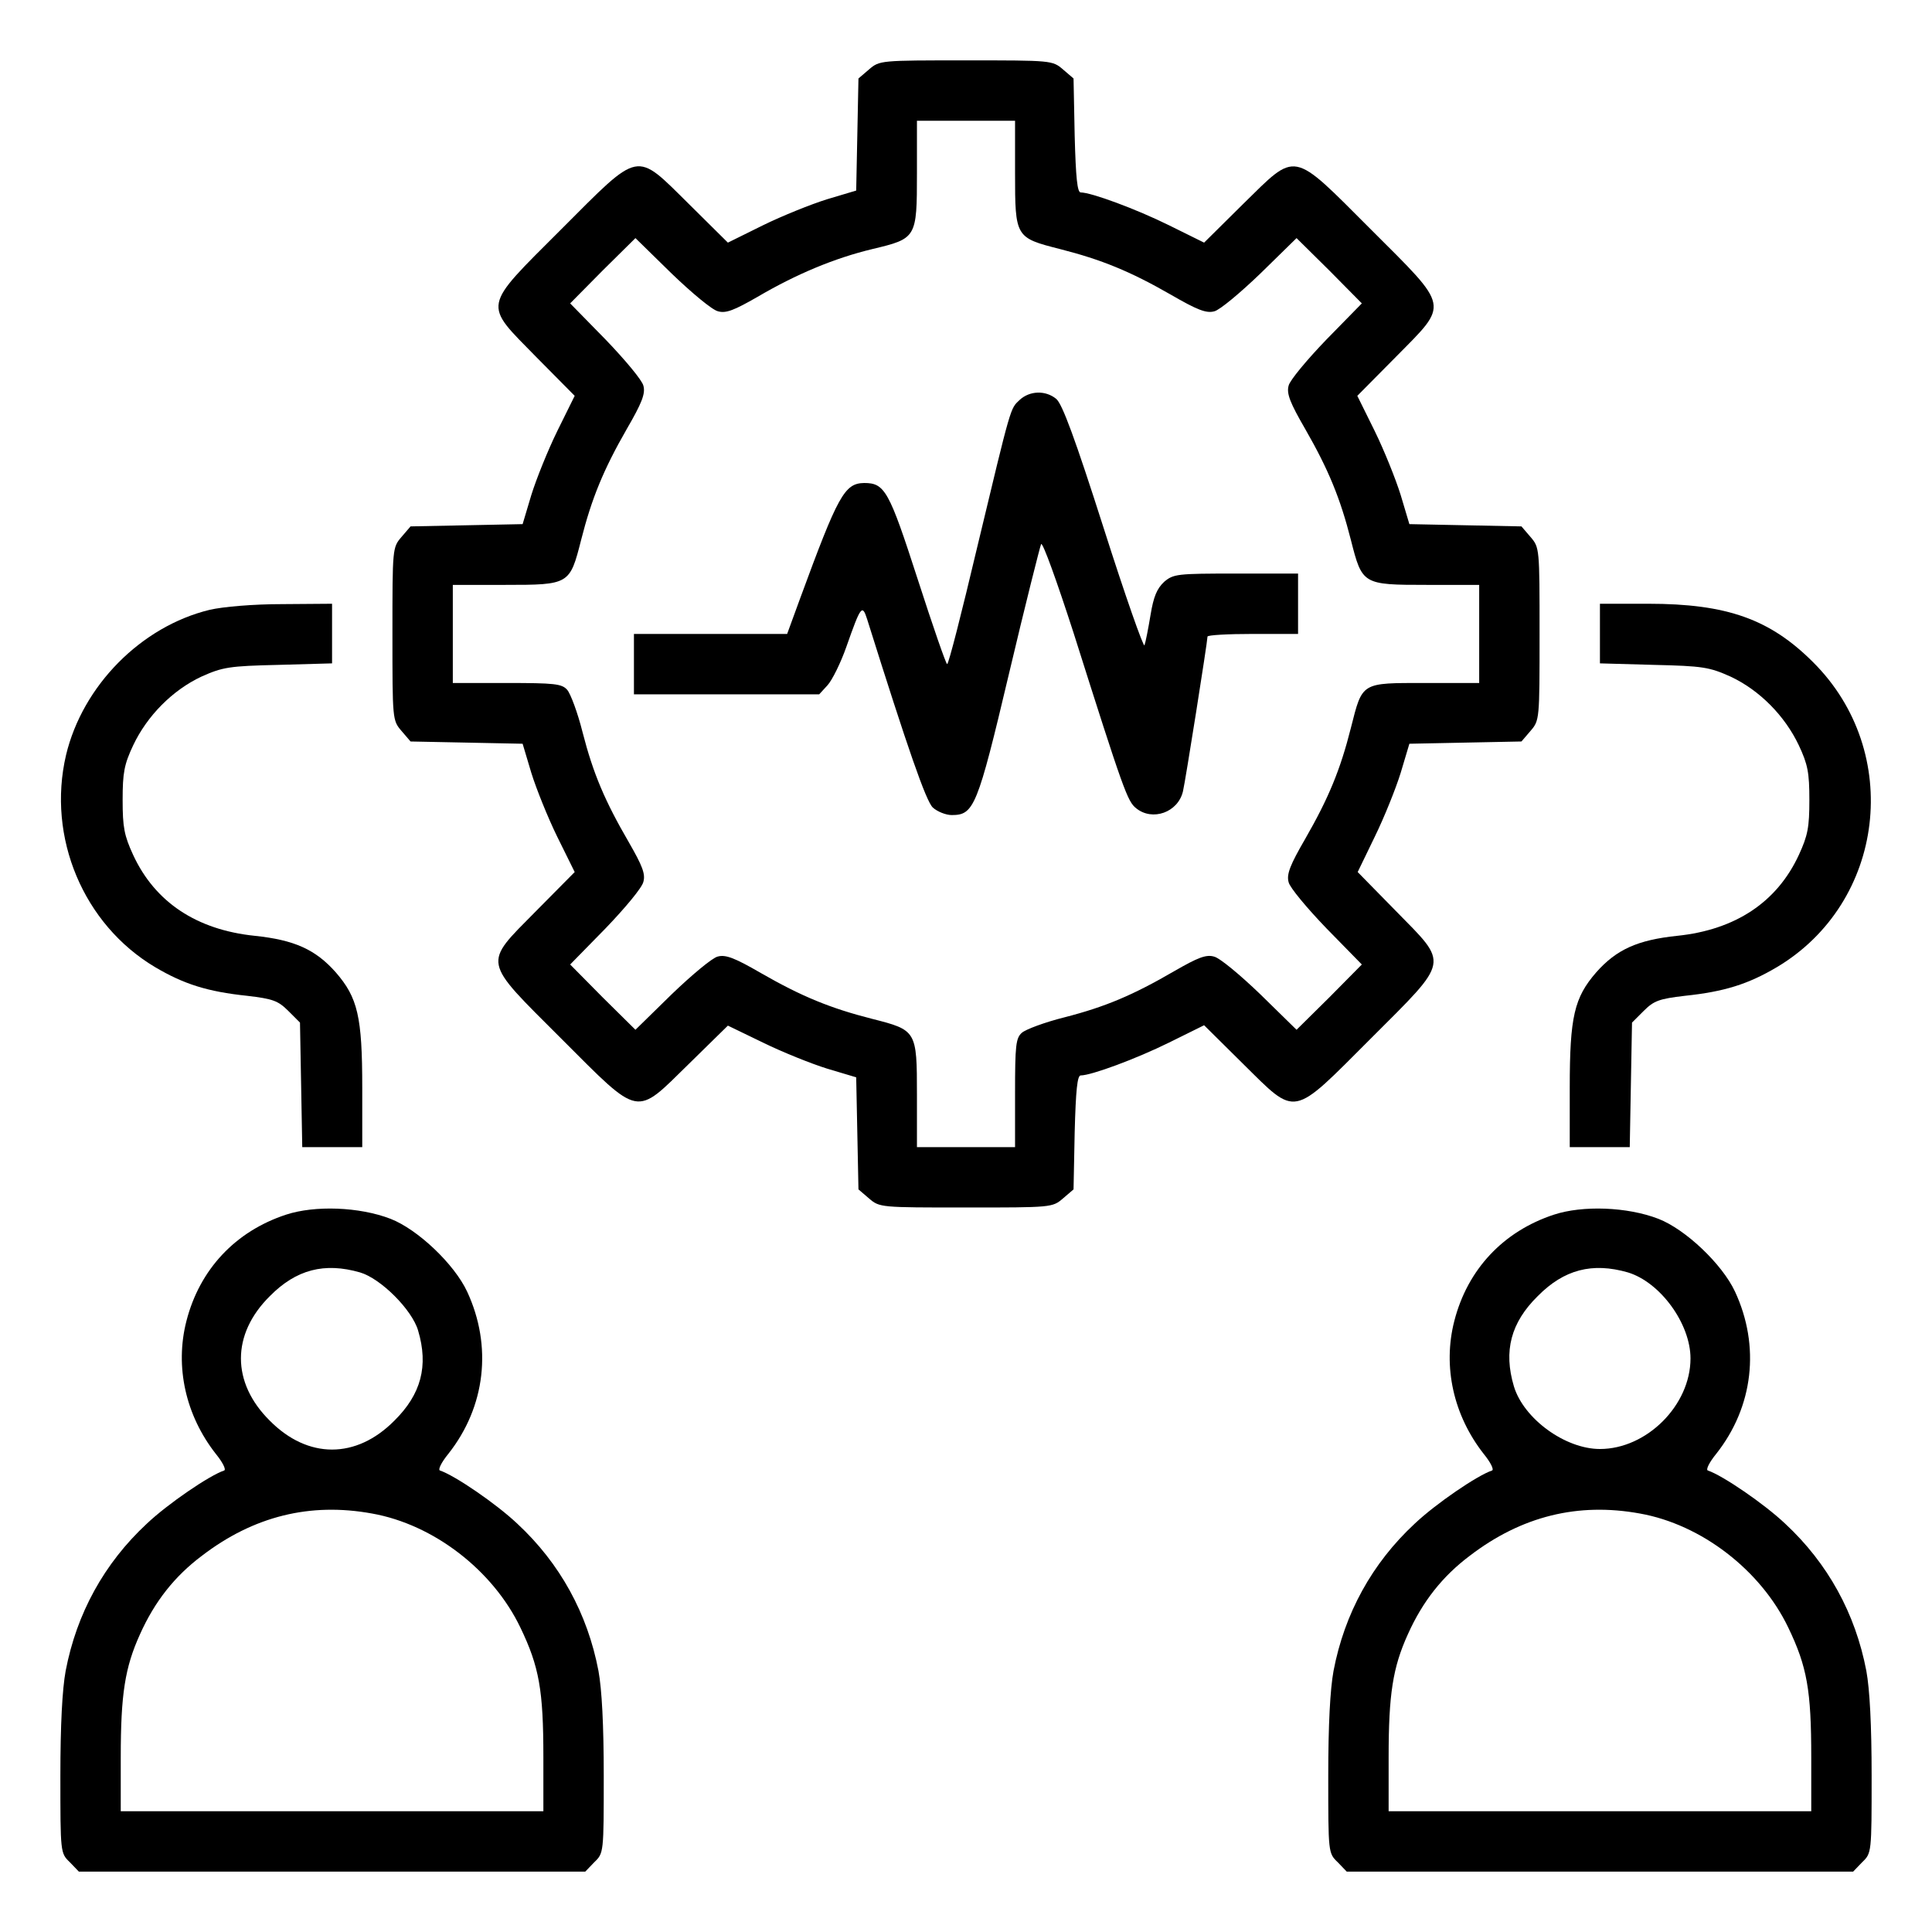
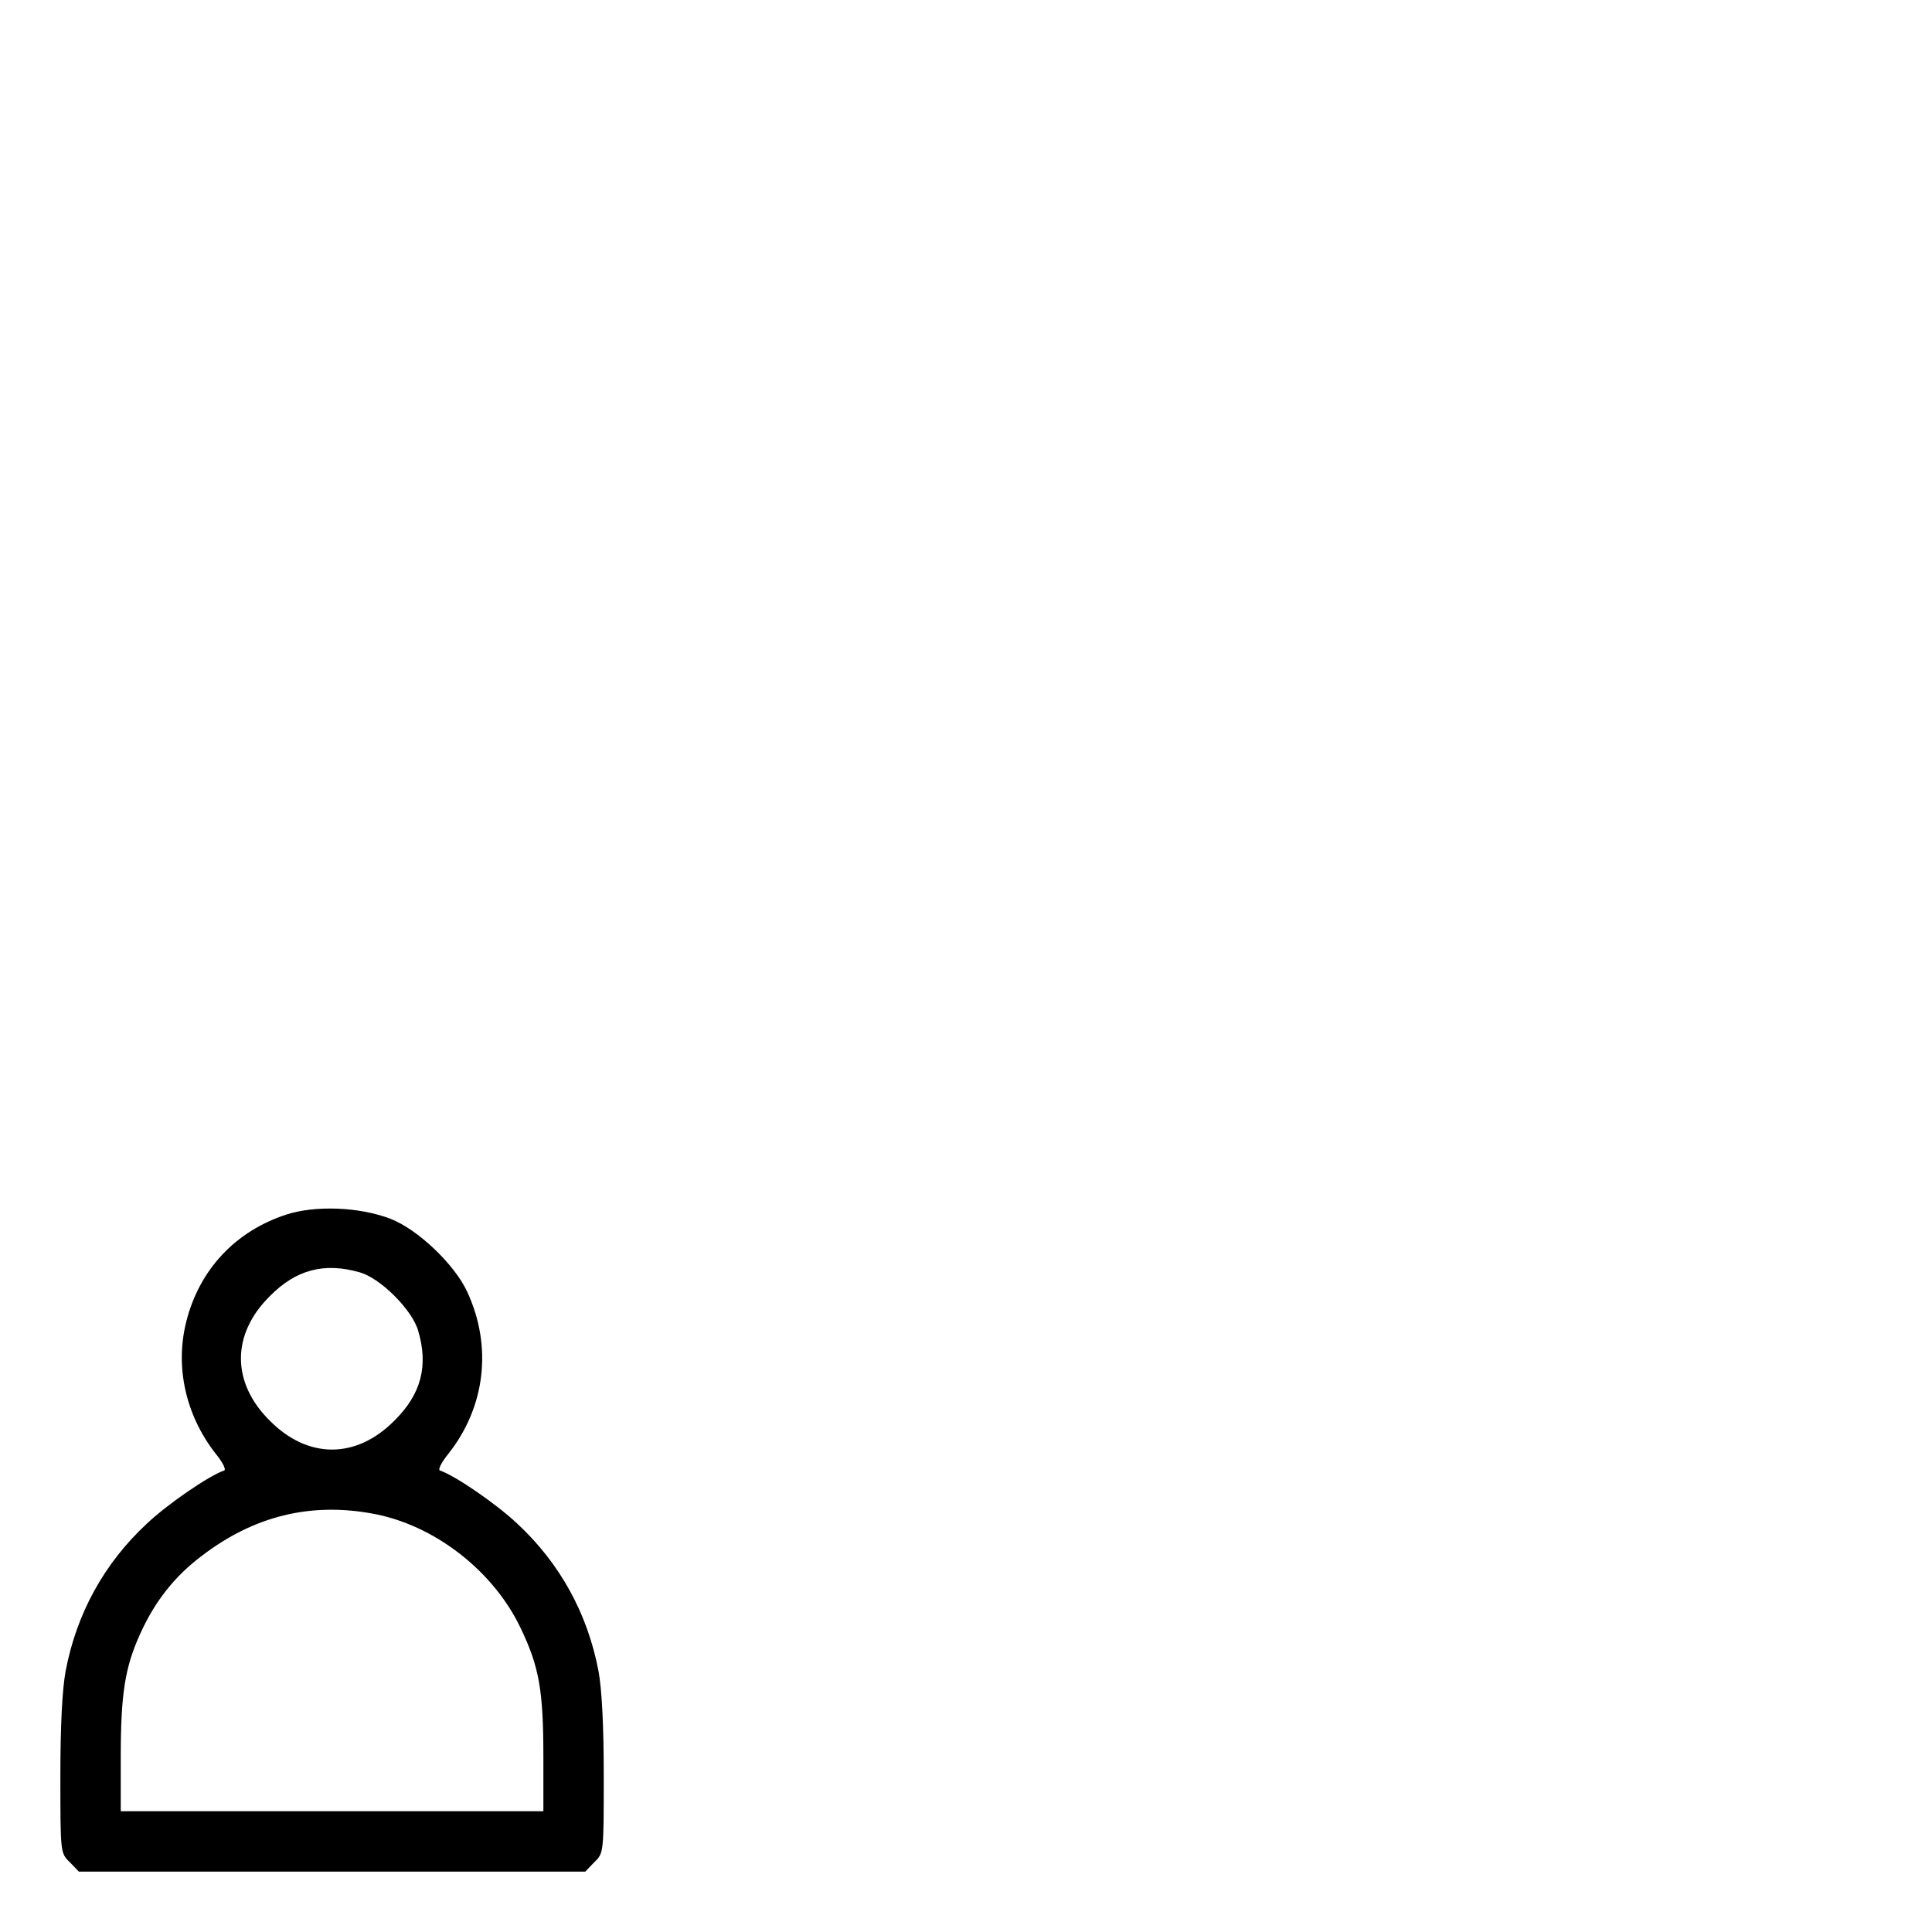
<svg xmlns="http://www.w3.org/2000/svg" version="1.0" width="512pt" height="512pt" viewBox="0 0 512 512" preserveAspectRatio="xMidYMid meet">
  <g transform="translate(0,512) scale(0.1,-0.1)" fill="#000000" stroke="none">
-     <path d="M2303 4936 l-28 -24 -3 -149 -3 -148 -77 -23 c-42 -13 -119 -44 -170 -69 l-93 -46 -103 102 c-144 142 -127 145 -339 -67 -211 -211 -207 -194 -66 -338 l102 -103 -46 -93 c-25 -51 -56 -128 -69 -170 l-23 -77 -148 -3 -149 -3 -24 -28 c-24 -28 -24 -30 -24 -257 0 -227 0 -229 24 -257 l24 -28 149 -3 148 -3 23 -77 c13 -42 44 -119 69 -170 l46 -93 -102 -103 c-142 -144 -145 -127 67 -339 211 -211 194 -207 338 -66 l103 101 93 -45 c51 -25 128 -56 170 -69 l77 -23 3 -148 3 -149 28 -24 c28 -24 30 -24 257 -24 227 0 229 0 257 24 l28 24 3 151 c3 113 7 151 16 151 28 0 147 44 234 87 l93 46 103 -102 c144 -142 127 -145 339 67 211 211 207 194 66 338 l-101 103 45 93 c25 51 56 128 69 170 l23 77 148 3 149 3 24 28 c24 28 24 30 24 257 0 227 0 229 -24 257 l-24 28 -149 3 -148 3 -23 77 c-13 42 -44 119 -69 170 l-46 93 102 103 c142 144 145 127 -67 339 -211 211 -194 207 -338 66 l-103 -102 -93 46 c-87 43 -206 87 -234 87 -9 0 -13 38 -16 151 l-3 151 -28 24 c-28 24 -30 24 -257 24 -227 0 -229 0 -257 -24z m387 -275 c0 -170 1 -171 119 -201 110 -28 186 -59 294 -121 69 -40 94 -50 115 -44 14 3 69 49 122 100 l96 94 87 -86 86 -87 -94 -96 c-51 -53 -97 -108 -100 -122 -6 -21 4 -46 44 -115 62 -108 93 -184 121 -294 30 -118 31 -119 201 -119 l139 0 0 -130 0 -130 -143 0 c-171 0 -166 3 -197 -119 -28 -111 -59 -186 -121 -294 -40 -69 -50 -94 -44 -115 3 -14 49 -69 100 -122 l94 -96 -86 -87 -87 -86 -96 94 c-53 51 -108 97 -123 100 -21 6 -43 -3 -104 -38 -110 -64 -183 -95 -292 -123 -52 -13 -103 -32 -113 -41 -16 -14 -18 -34 -18 -160 l0 -143 -130 0 -130 0 0 139 c0 170 -1 171 -119 201 -110 28 -186 59 -294 121 -69 40 -94 50 -115 44 -14 -3 -69 -49 -122 -100 l-96 -94 -87 86 -86 87 94 96 c51 53 97 108 100 123 6 21 -3 43 -38 104 -64 110 -95 183 -123 292 -13 52 -32 103 -41 113 -14 16 -34 18 -160 18 l-143 0 0 130 0 130 139 0 c170 0 171 1 201 119 28 110 59 186 121 294 40 69 50 94 44 115 -3 14 -49 69 -100 122 l-94 96 86 87 87 86 96 -94 c53 -51 108 -97 123 -100 21 -6 43 3 104 38 104 61 205 103 305 127 117 28 118 29 118 201 l0 139 130 0 130 0 0 -139z" />
-     <path d="M2702 4060 c-25 -24 -21 -9 -113 -393 -40 -169 -75 -307 -79 -307 -3 0 -38 101 -78 225 -76 235 -87 255 -142 255 -52 -1 -69 -32 -170 -307 l-34 -93 -203 0 -203 0 0 -80 0 -80 245 0 246 0 22 24 c12 13 35 59 50 102 38 108 42 114 55 73 108 -344 156 -482 174 -499 12 -11 35 -20 50 -20 59 0 68 20 152 375 43 182 82 336 85 343 4 7 42 -99 86 -235 133 -420 143 -447 166 -465 43 -35 111 -11 124 45 6 24 65 397 65 410 0 4 54 7 120 7 l120 0 0 80 0 80 -164 0 c-157 0 -166 -1 -191 -22 -19 -18 -28 -39 -36 -88 -6 -36 -13 -72 -16 -80 -2 -8 -51 131 -108 310 -76 238 -110 330 -126 343 -28 23 -70 22 -97 -3z" />
-     <path d="M556 3504 c-182 -44 -337 -201 -381 -385 -51 -218 46 -449 236 -562 76 -45 139 -65 244 -76 68 -8 82 -13 109 -40 l31 -31 3 -165 3 -165 80 0 79 0 0 158 c0 188 -12 238 -70 305 -54 61 -110 86 -215 97 -154 16 -264 89 -322 214 -24 52 -28 74 -28 146 0 72 4 94 28 145 37 78 104 146 181 182 56 25 73 28 204 31 l142 4 0 79 0 79 -132 -1 c-78 0 -157 -7 -192 -15z" />
-     <path d="M4240 3441 l0 -79 143 -4 c130 -3 147 -6 203 -31 77 -36 144 -104 181 -182 24 -51 28 -73 28 -145 0 -72 -4 -94 -28 -146 -58 -125 -168 -198 -322 -214 -105 -11 -161 -36 -215 -97 -58 -67 -70 -117 -70 -305 l0 -158 79 0 80 0 3 165 3 165 31 31 c27 27 41 32 109 40 105 11 168 31 244 76 287 171 335 570 96 808 -114 114 -228 155 -437 155 l-128 0 0 -79z" />
    <path d="M758 1901 c-134 -44 -229 -145 -264 -282 -31 -121 -2 -250 78 -352 18 -22 28 -42 22 -44 -39 -13 -149 -88 -205 -141 -113 -105 -186 -238 -215 -390 -9 -49 -14 -143 -14 -278 0 -204 0 -205 25 -229 l24 -25 671 0 671 0 24 25 c25 24 25 25 25 229 0 135 -5 229 -14 278 -29 152 -102 285 -215 390 -56 53 -166 128 -205 141 -6 2 4 22 22 44 99 125 117 286 50 430 -34 73 -131 165 -203 193 -83 32 -201 36 -277 11z m196 -153 c55 -16 138 -99 154 -154 28 -94 8 -169 -63 -239 -101 -102 -229 -102 -330 0 -102 101 -102 229 0 330 70 71 145 90 239 63z m32 -639 c163 -29 320 -150 393 -302 50 -104 61 -166 61 -344 l0 -143 -560 0 -560 0 0 143 c0 167 11 238 51 326 39 87 92 154 164 208 137 105 287 142 451 112z" />
-     <path d="M4118 1901 c-134 -44 -229 -145 -264 -282 -31 -121 -2 -250 78 -352 18 -22 28 -42 22 -44 -39 -13 -149 -88 -205 -141 -113 -105 -186 -238 -215 -390 -9 -49 -14 -143 -14 -278 0 -204 0 -205 25 -229 l24 -25 671 0 671 0 24 25 c25 24 25 25 25 229 0 135 -5 229 -14 278 -29 152 -102 285 -215 390 -56 53 -166 128 -205 141 -6 2 4 22 22 44 99 125 117 286 50 430 -34 73 -131 165 -203 193 -83 32 -201 36 -277 11z m196 -153 c86 -26 166 -136 166 -228 0 -124 -116 -240 -240 -240 -92 0 -202 80 -228 166 -28 94 -8 169 63 239 70 71 145 90 239 63z m32 -639 c163 -29 320 -150 393 -302 50 -104 61 -166 61 -344 l0 -143 -560 0 -560 0 0 143 c0 167 11 238 51 326 39 87 92 154 164 208 137 105 287 142 451 112z" />
  </g>
</svg>